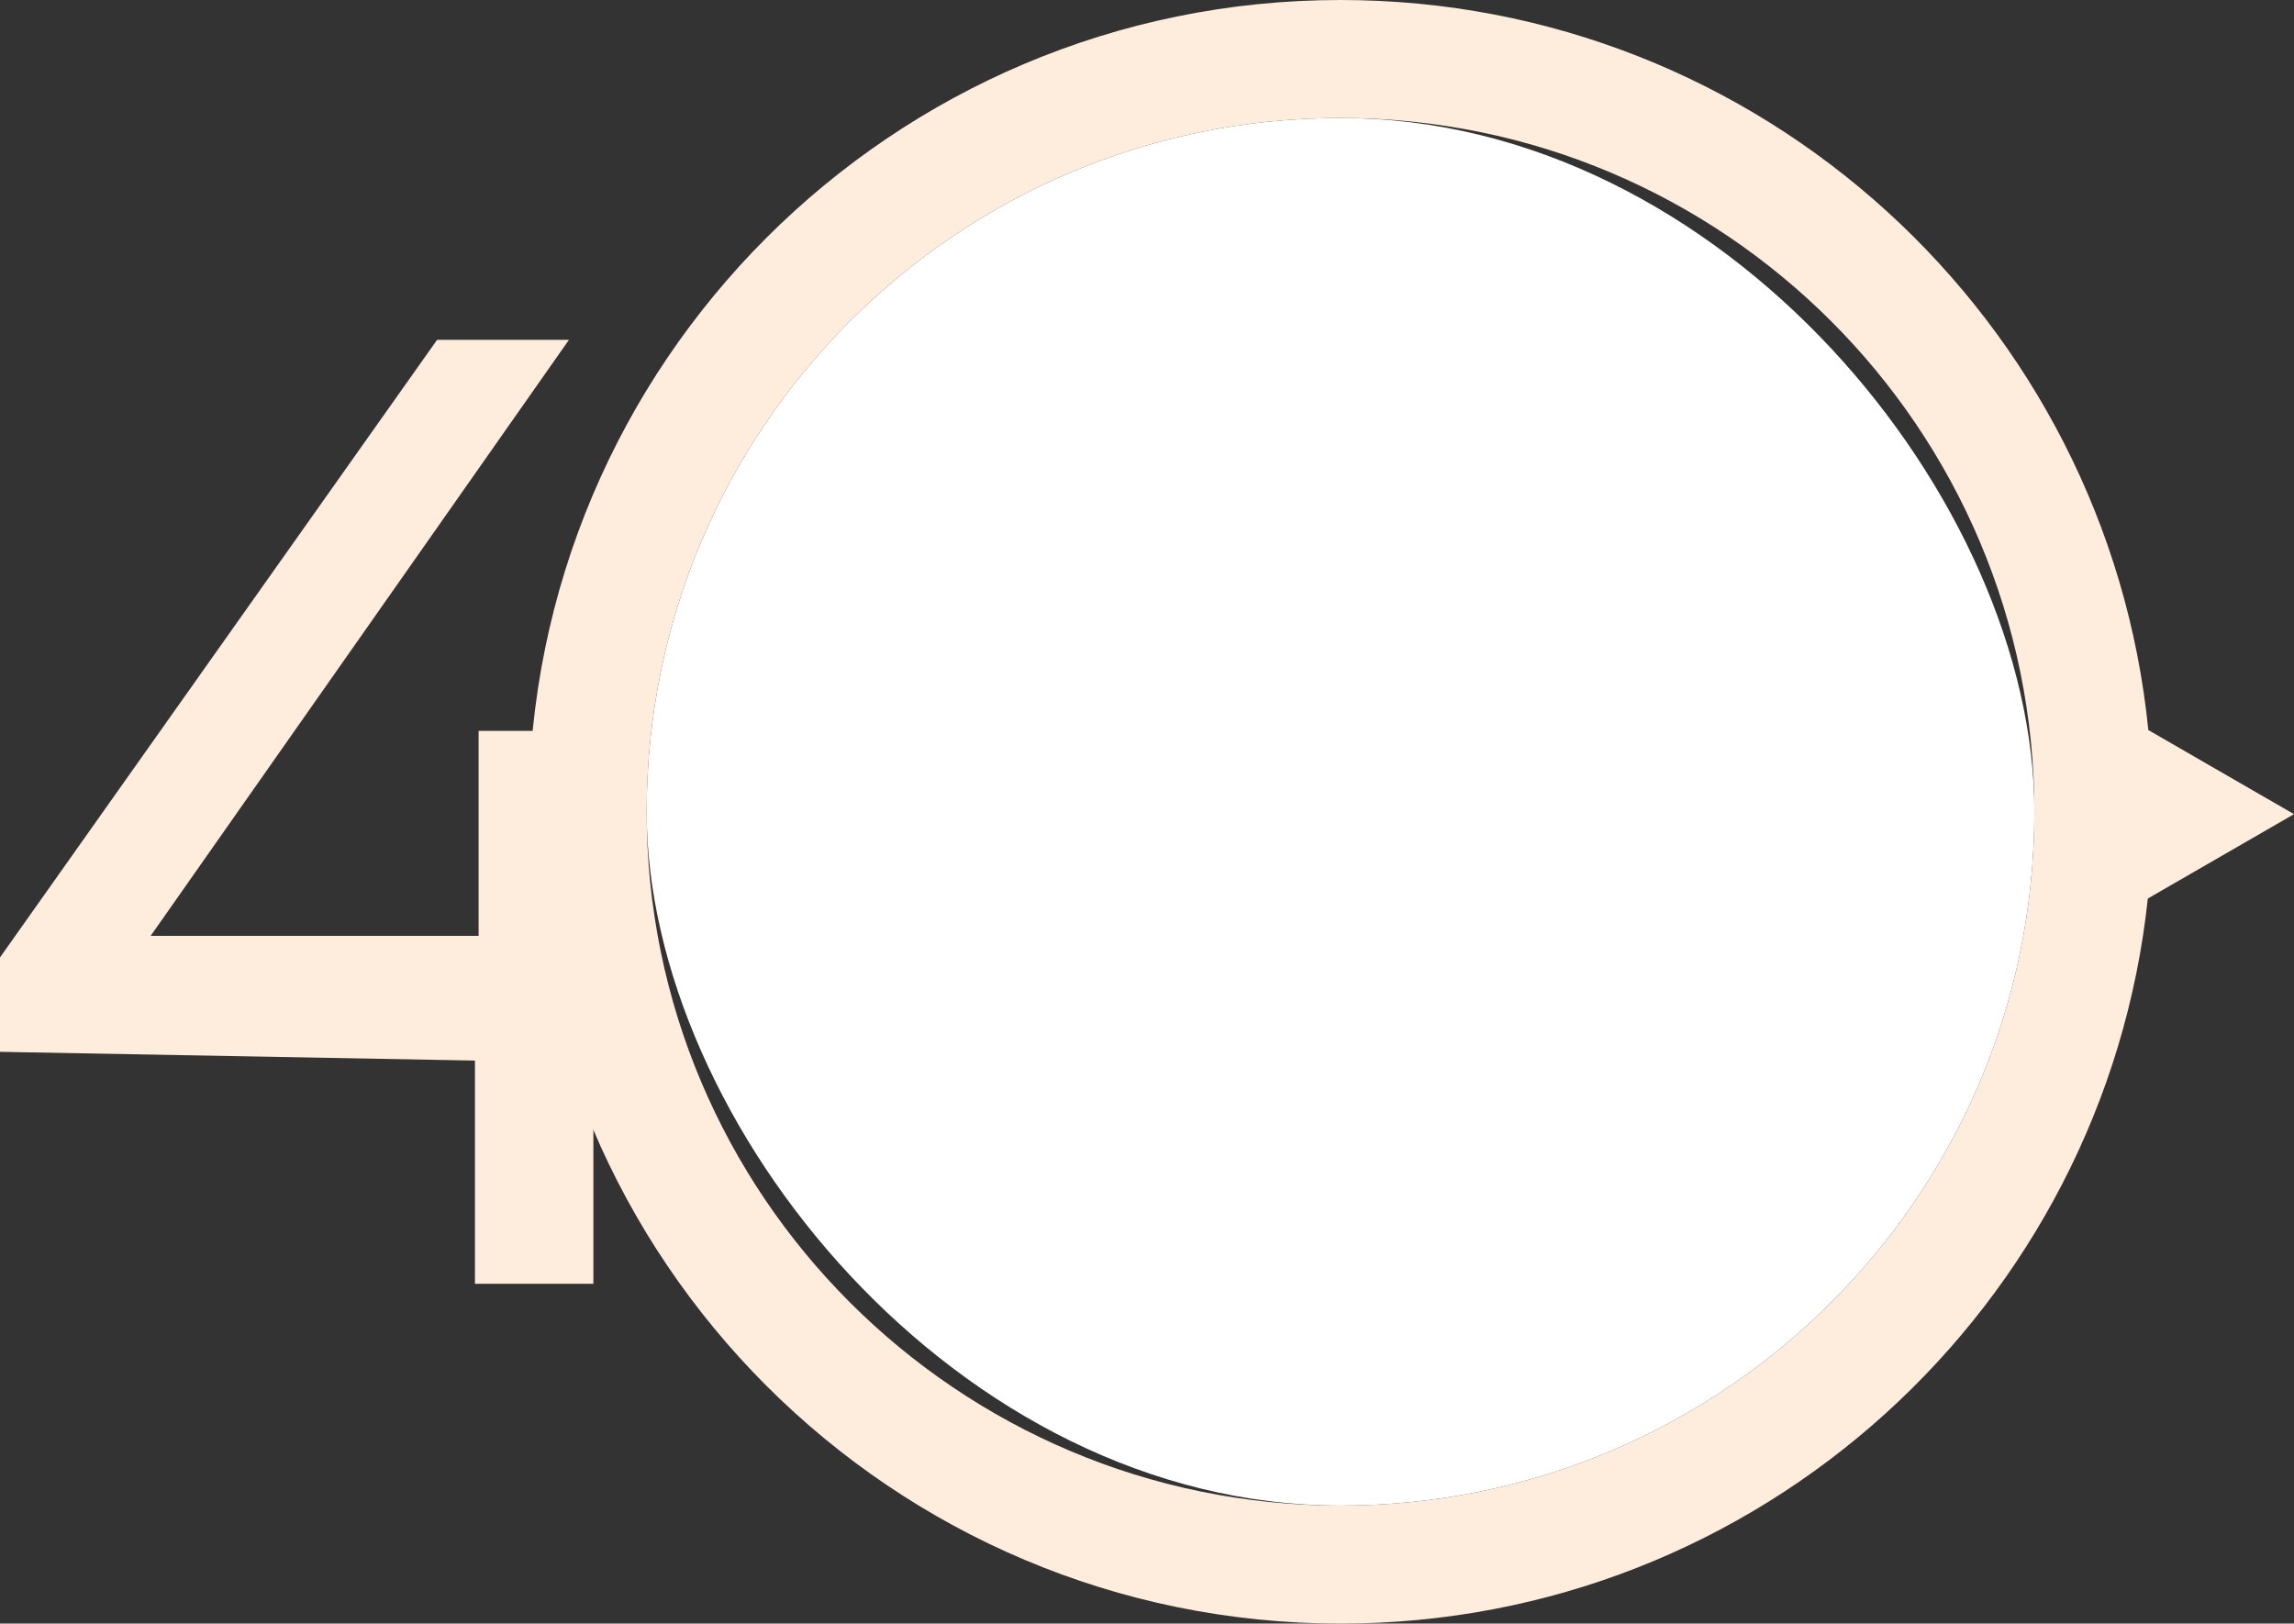
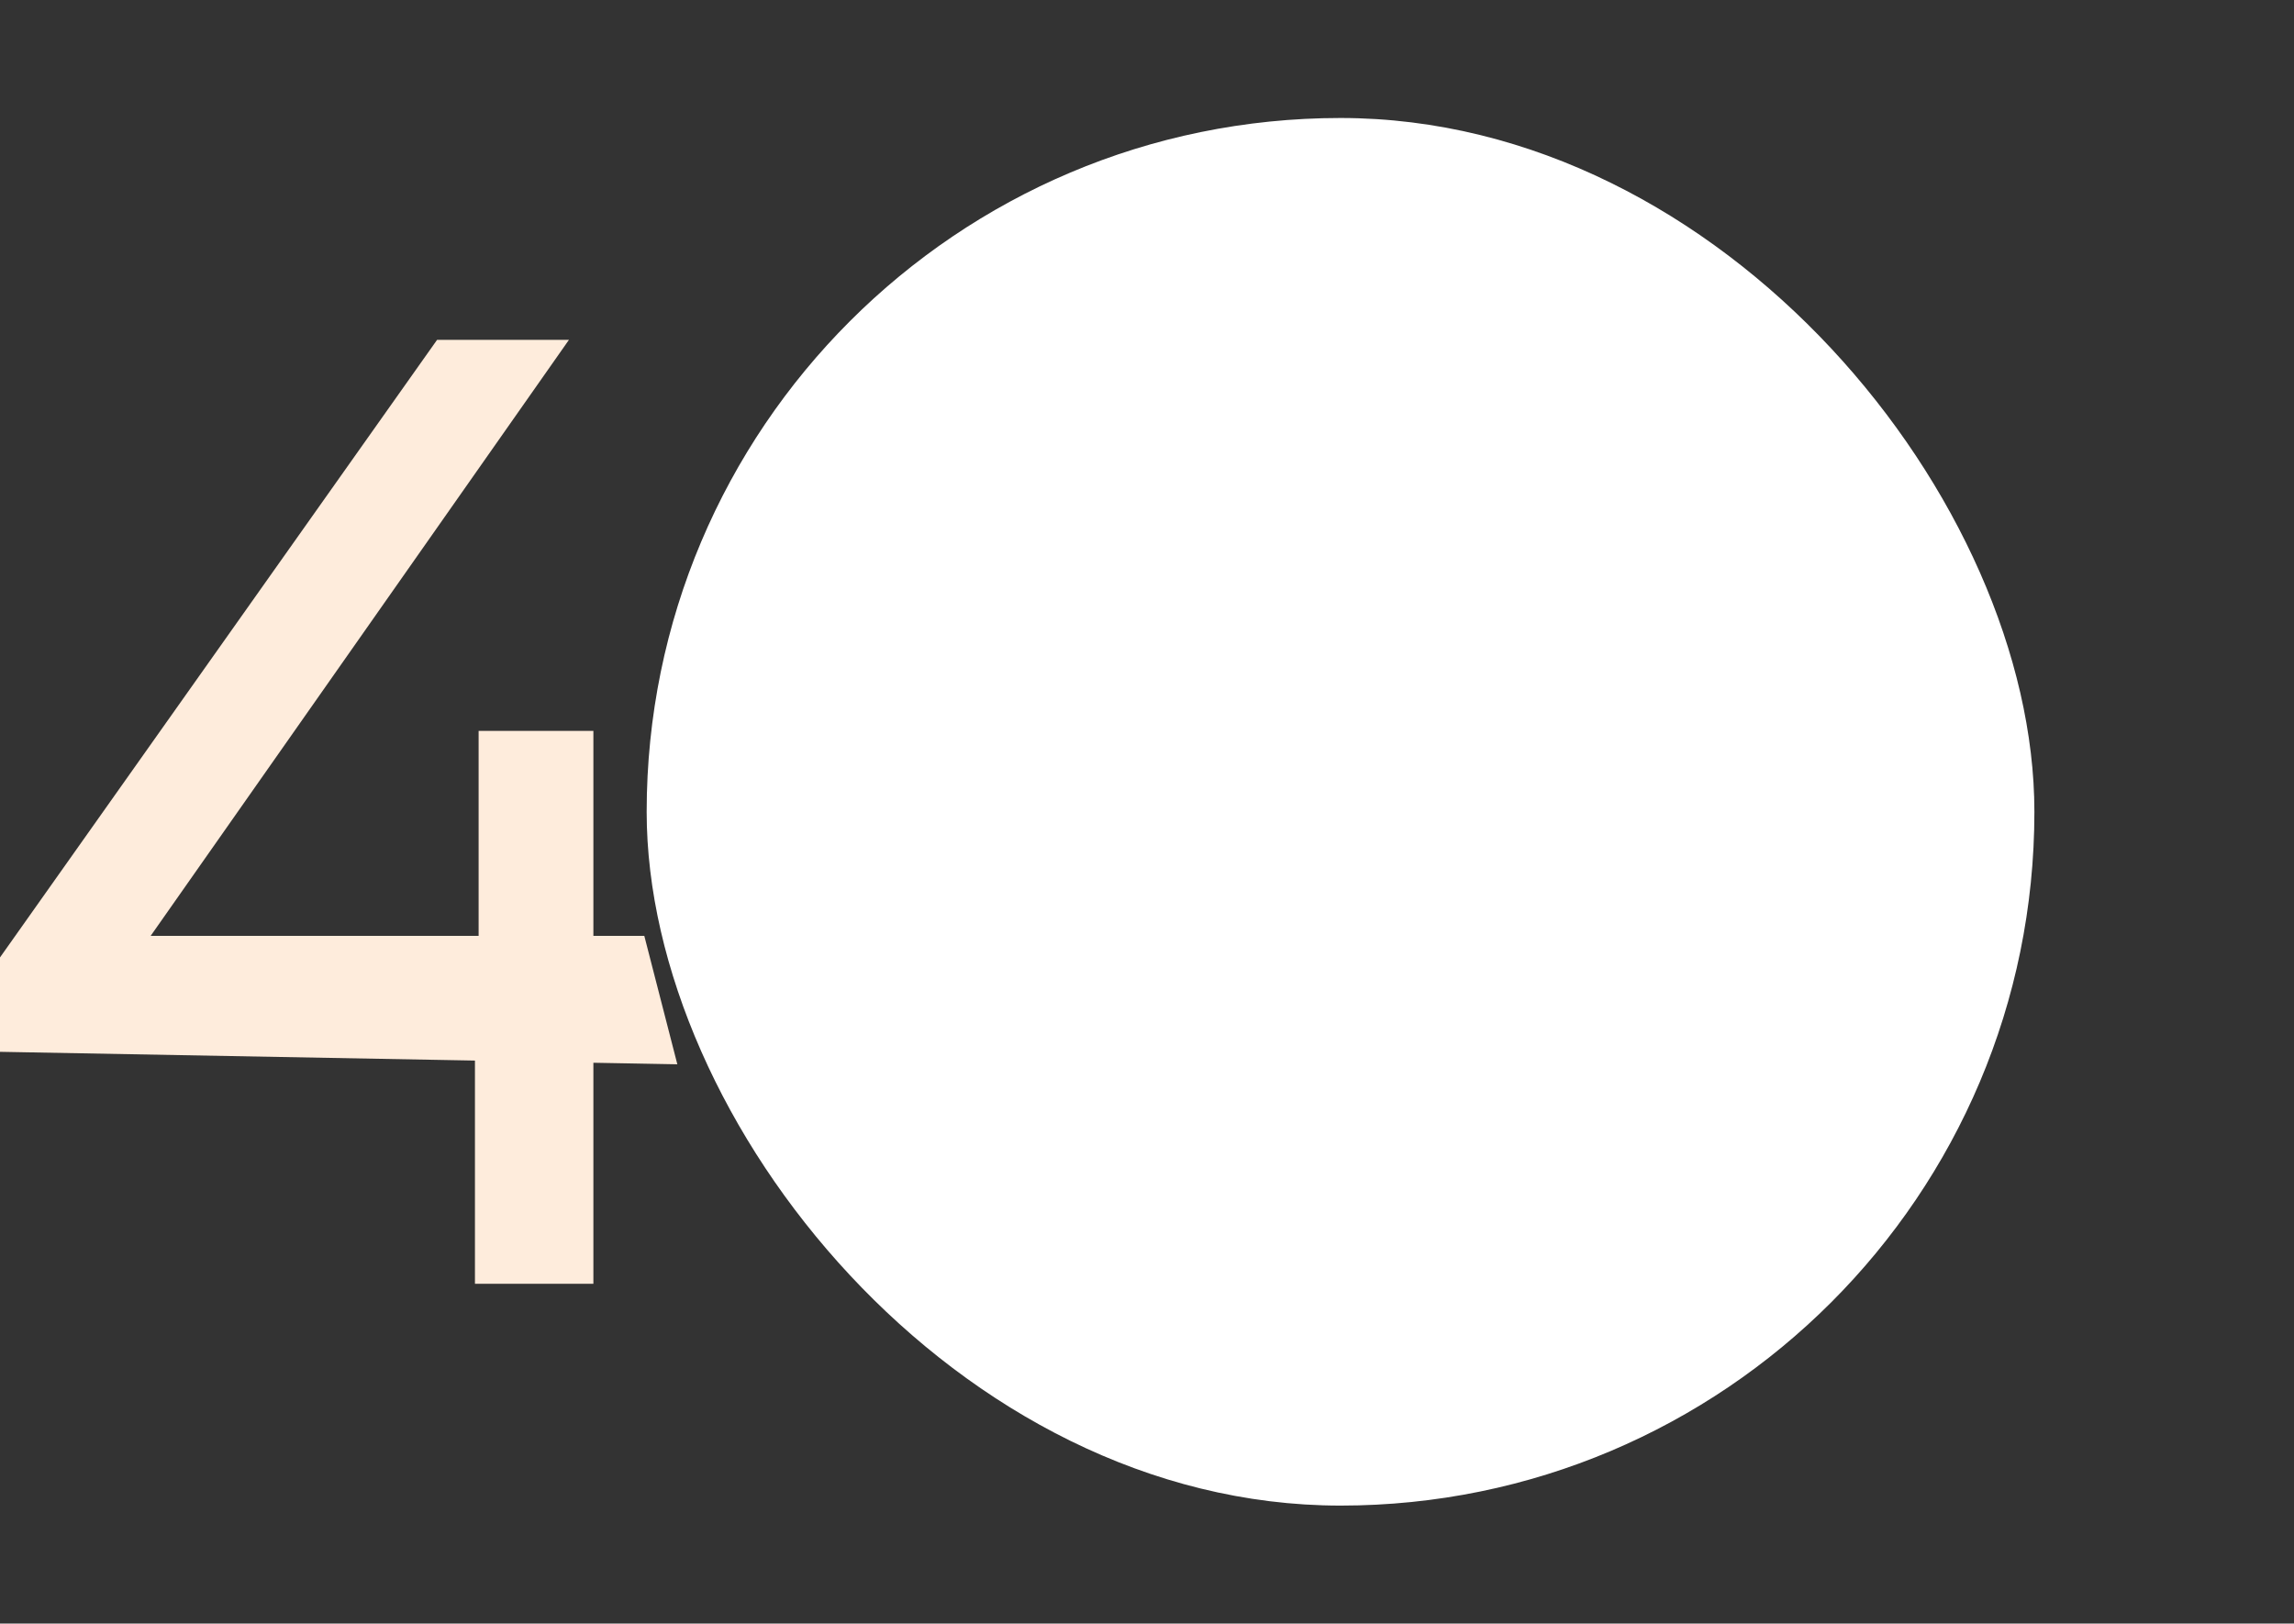
<svg xmlns="http://www.w3.org/2000/svg" width="486" height="344" viewBox="0 0 486 344" fill="none">
  <rect x="0" y="0" width="486" height="344" fill="#333333" stroke="none" />
  <g clip-path="url(#clip0_5895_82080)">
-     <path fill-rule="evenodd" clip-rule="evenodd" d="M431 172C431 253.186 365.186 319 284 319C202.814 319 137 253.186 137 172C137 90.814 202.814 25 284 25C365.186 25 431 90.814 431 172ZM455.029 190.381C445.856 276.731 372.784 344 284 344C189.007 344 112 266.993 112 172C112 77.007 189.007 0 284 0C373.148 0 446.455 67.822 455.139 154.682L486 172.5L455.029 190.381Z" fill="#FEECDC" />
    <path d="M0 222.857V202.857L92.603 72H120.54L28.712 202.857L15.52 198.286H136.5L143.5 225.5L0 222.857ZM100.622 272V222.857L101.398 198.286V154.857H125.713V272H100.622Z" fill="#FEECDC" />
  </g>
  <rect x="137" y="25" width="294" height="294" rx="147" fill="white" />
  <defs>
    <clipPath id="clip0_5895_82080">
      <rect width="486" height="344" fill="white" />
    </clipPath>
  </defs>
</svg>